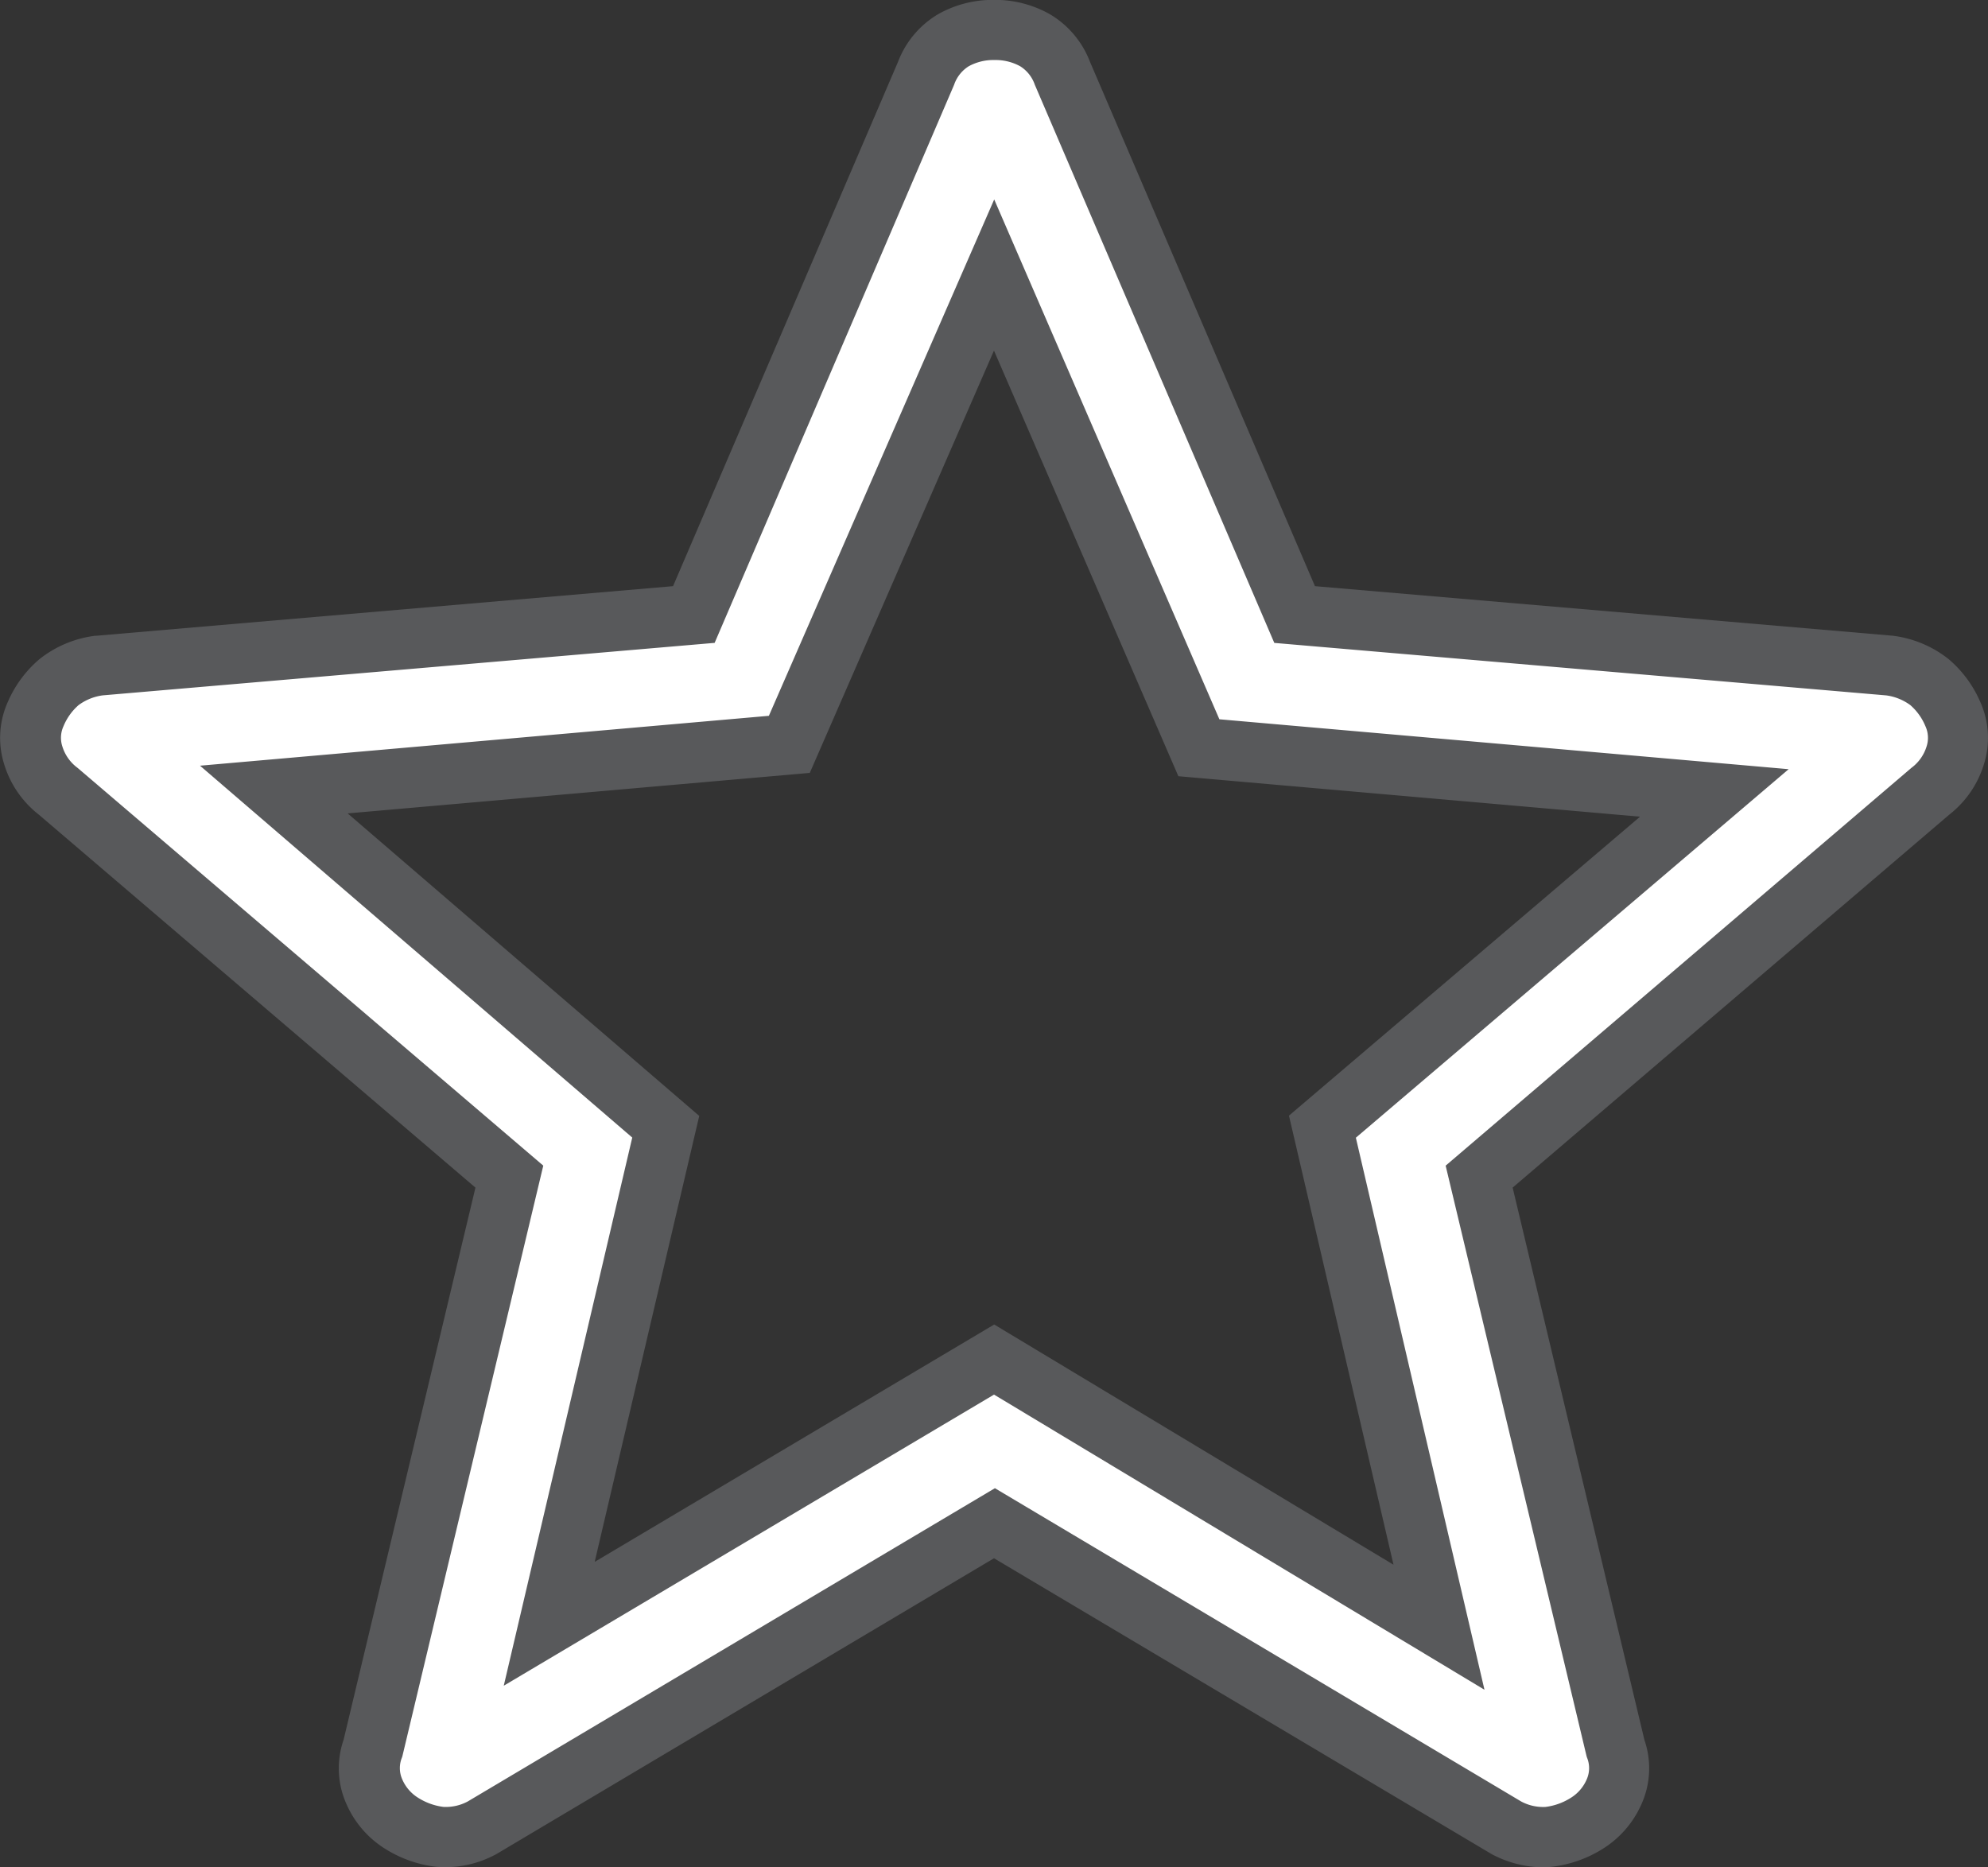
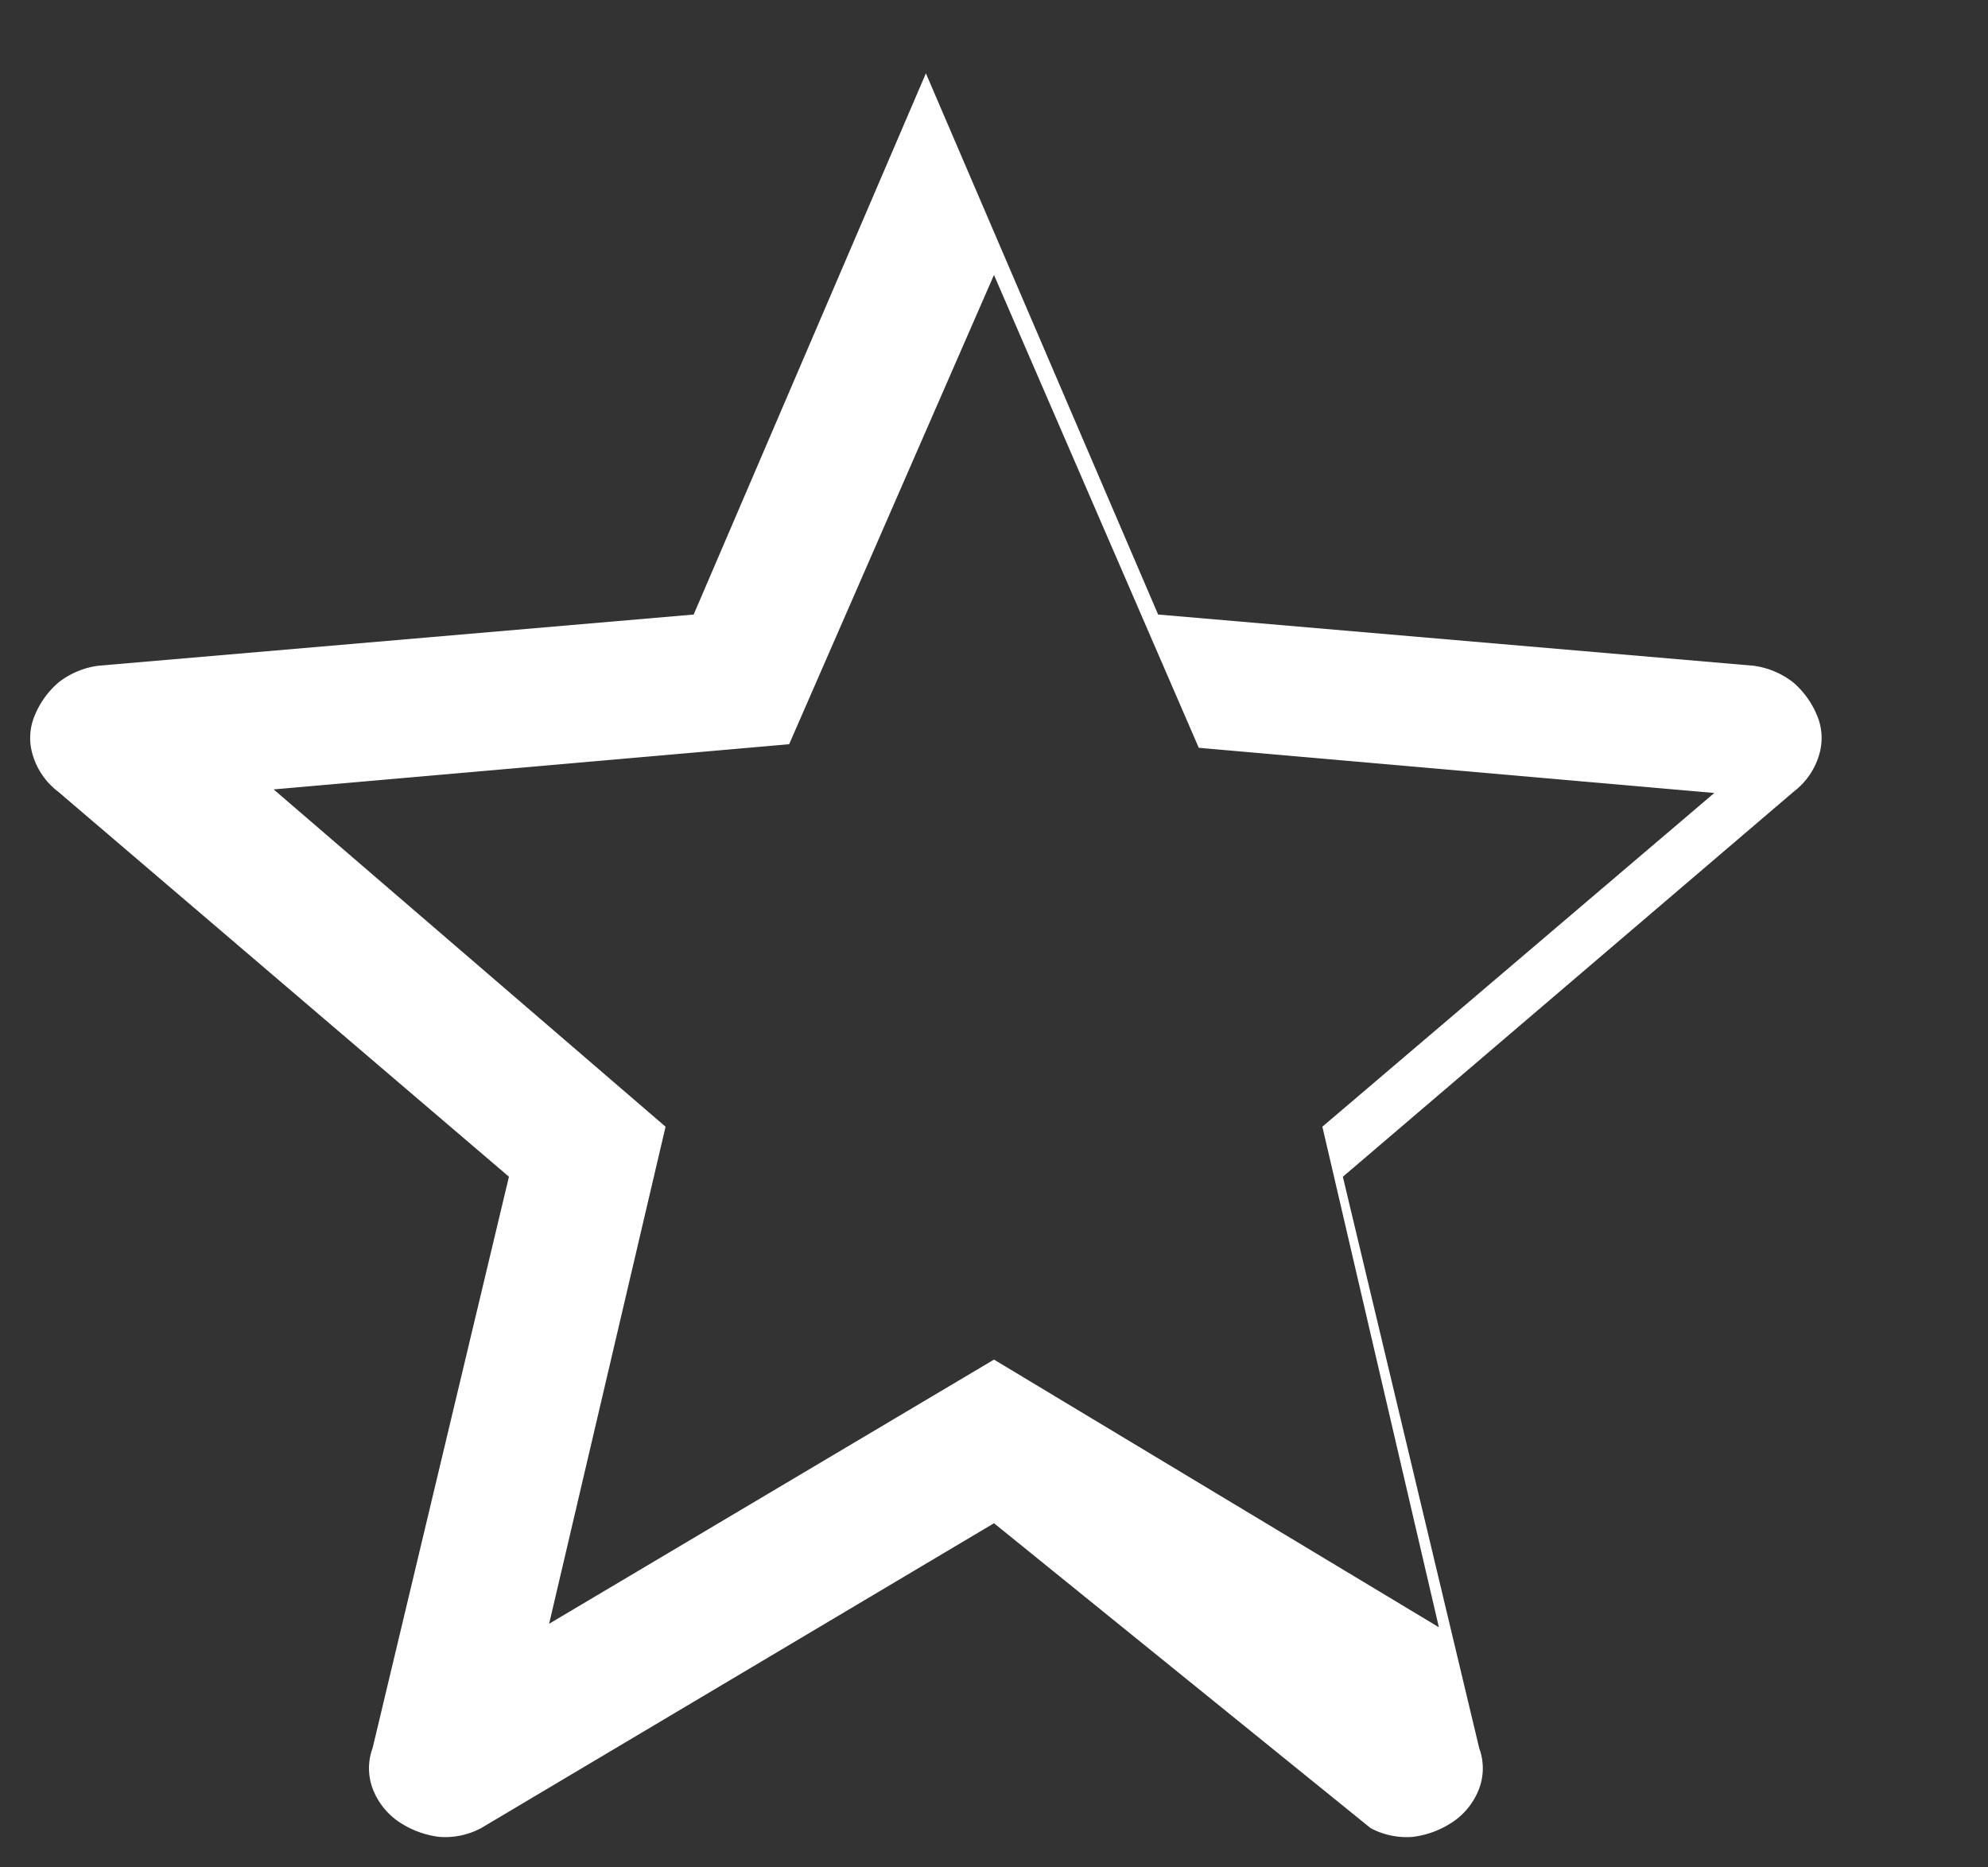
<svg xmlns="http://www.w3.org/2000/svg" width="66.002" height="62" viewBox="0 0 66.002 62">
  <rect x="0" y="0" width="66.002" height="62" fill="#333333" stroke="none" />
  <g data-name="Group 12479">
-     <path d="m224.246-652.549 14.77-8.771 14.77 8.887-3.868-16.62 13.012-11.08-17.115-1.5-6.8-15.7-6.8 15.581-17.115 1.5 13.012 11.2zm14.77-3.338-17.024 10.121a2.536 2.536 0 0 1-1.389.293 3.045 3.045 0 0 1-1.244-.435 2.329 2.329 0 0 1-.92-1.043 1.932 1.932 0 0 1-.054-1.469l4.527-18.972-14.977-12.793a2.378 2.378 0 0 1-.834-1.212 1.924 1.924 0 0 1 .086-1.354 2.881 2.881 0 0 1 .776-1.056 2.725 2.725 0 0 1 1.316-.551l19.766-1.7 7.71-17.969a2.144 2.144 0 0 1 .915-1.1 2.7 2.7 0 0 1 1.348-.337 2.7 2.7 0 0 1 1.348.337 2.145 2.145 0 0 1 .915 1.1l7.71 17.969 19.766 1.7a2.726 2.726 0 0 1 1.316.551 2.882 2.882 0 0 1 .776 1.057 1.924 1.924 0 0 1 .086 1.354 2.378 2.378 0 0 1-.834 1.212l-14.977 12.793 4.527 18.972a1.932 1.932 0 0 1-.054 1.469 2.329 2.329 0 0 1-.92 1.043 3.045 3.045 0 0 1-1.244.435 2.536 2.536 0 0 1-1.389-.293zm0-17.783z" transform="translate(-206.015 706.462)" style="fill:#fff" />
-     <path data-name="grade_FILL0_wght200_GRAD0_opsz24 - Outline" d="M257.217-644.462a3.7 3.7 0 0 1-1.614-.405l-.038-.018-16.549-9.839-16.549 9.839-.038.018a3.53 3.53 0 0 1-1.936.387 4.051 4.051 0 0 1-1.65-.572 3.322 3.322 0 0 1-1.311-1.478 2.9 2.9 0 0 1-.111-2.161l4.379-18.339-14.5-12.387a3.365 3.365 0 0 1-1.157-1.705 2.908 2.908 0 0 1 .133-2.037 3.884 3.884 0 0 1 1.047-1.416 3.713 3.713 0 0 1 1.79-.77l.041-.007h.042L228.36-687l7.471-17.412a3.125 3.125 0 0 1 1.346-1.588 3.7 3.7 0 0 1 1.838-.466 3.7 3.7 0 0 1 1.838.466 3.125 3.125 0 0 1 1.347 1.584L249.672-687l19.21 1.648.041.007a3.714 3.714 0 0 1 1.79.77 3.884 3.884 0 0 1 1.046 1.416 2.908 2.908 0 0 1 .133 2.037 3.365 3.365 0 0 1-1.157 1.705l-14.5 12.386 4.375 18.339a2.9 2.9 0 0 1-.111 2.161 3.322 3.322 0 0 1-1.31 1.478 4.051 4.051 0 0 1-1.65.572 2.921 2.921 0 0 1-.322.019zm-.7-2.187a1.547 1.547 0 0 0 .806.182 2.04 2.04 0 0 0 .839-.3 1.34 1.34 0 0 0 .529-.608.92.92 0 0 0 .012-.734l-.013-.041-.01-.042-4.669-19.567 15.467-13.211a1.391 1.391 0 0 0 .5-.708.922.922 0 0 0-.038-.671 1.881 1.881 0 0 0-.5-.7 1.736 1.736 0 0 0-.8-.324l-20.318-1.743-7.951-18.532a1.174 1.174 0 0 0-.482-.612 1.7 1.7 0 0 0-.858-.209 1.7 1.7 0 0 0-.858.209 1.173 1.173 0 0 0-.481.611l-.005.012-7.946 18.52-20.318 1.743a1.736 1.736 0 0 0-.8.324 1.881 1.881 0 0 0-.5.7.922.922 0 0 0-.038.671 1.392 1.392 0 0 0 .5.708l.024.02 15.443 13.191-4.678 19.609-.013.041a.92.92 0 0 0 .012.734 1.34 1.34 0 0 0 .529.608 2.041 2.041 0 0 0 .838.3 1.545 1.545 0 0 0 .806-.182l17.5-10.4zm-1.217-3.709-16.283-9.8-16.277 9.666 4.266-18.2-14.35-12.347 18.886-1.656 7.481-17.145 7.476 17.26 18.9 1.657-14.369 12.236zm-16.277-12.127 13.257 7.976-3.471-14.911 11.656-9.926-15.328-1.344-6.122-14.132L232.9-680.8l-15.343 1.345 11.673 10.044-3.471 14.807z" transform="translate(-206.015 706.462)" style="fill:#58595b" />
+     <path d="m224.246-652.549 14.77-8.771 14.77 8.887-3.868-16.62 13.012-11.08-17.115-1.5-6.8-15.7-6.8 15.581-17.115 1.5 13.012 11.2zm14.77-3.338-17.024 10.121a2.536 2.536 0 0 1-1.389.293 3.045 3.045 0 0 1-1.244-.435 2.329 2.329 0 0 1-.92-1.043 1.932 1.932 0 0 1-.054-1.469l4.527-18.972-14.977-12.793a2.378 2.378 0 0 1-.834-1.212 1.924 1.924 0 0 1 .086-1.354 2.881 2.881 0 0 1 .776-1.056 2.725 2.725 0 0 1 1.316-.551l19.766-1.7 7.71-17.969l7.71 17.969 19.766 1.7a2.726 2.726 0 0 1 1.316.551 2.882 2.882 0 0 1 .776 1.057 1.924 1.924 0 0 1 .086 1.354 2.378 2.378 0 0 1-.834 1.212l-14.977 12.793 4.527 18.972a1.932 1.932 0 0 1-.054 1.469 2.329 2.329 0 0 1-.92 1.043 3.045 3.045 0 0 1-1.244.435 2.536 2.536 0 0 1-1.389-.293zm0-17.783z" transform="translate(-206.015 706.462)" style="fill:#fff" />
  </g>
</svg>